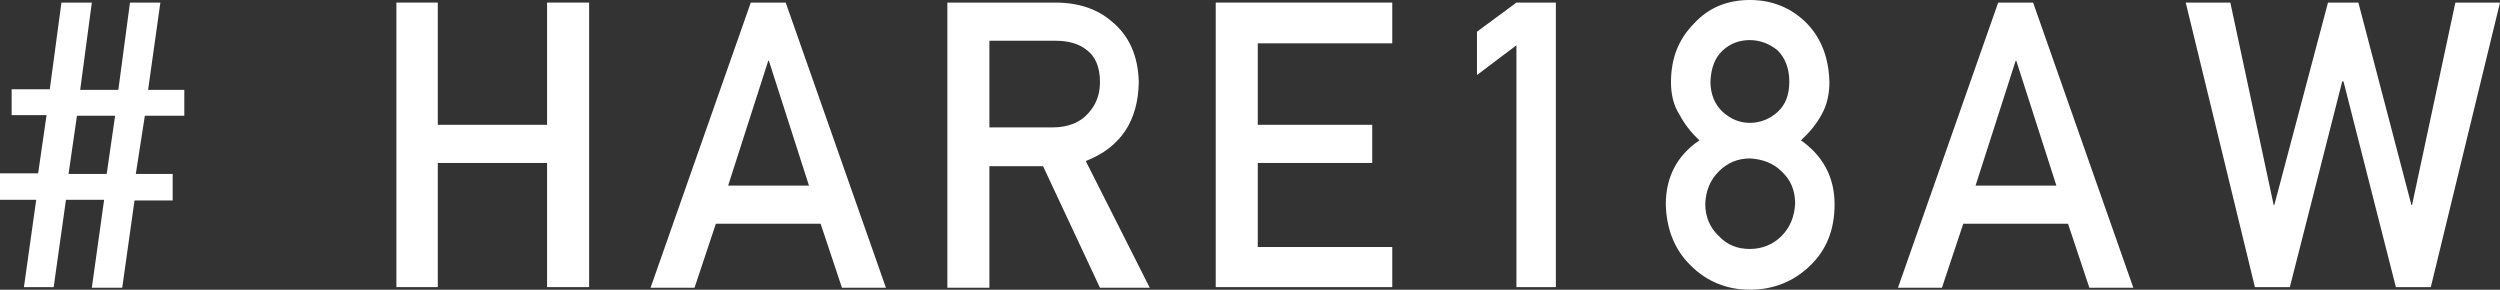
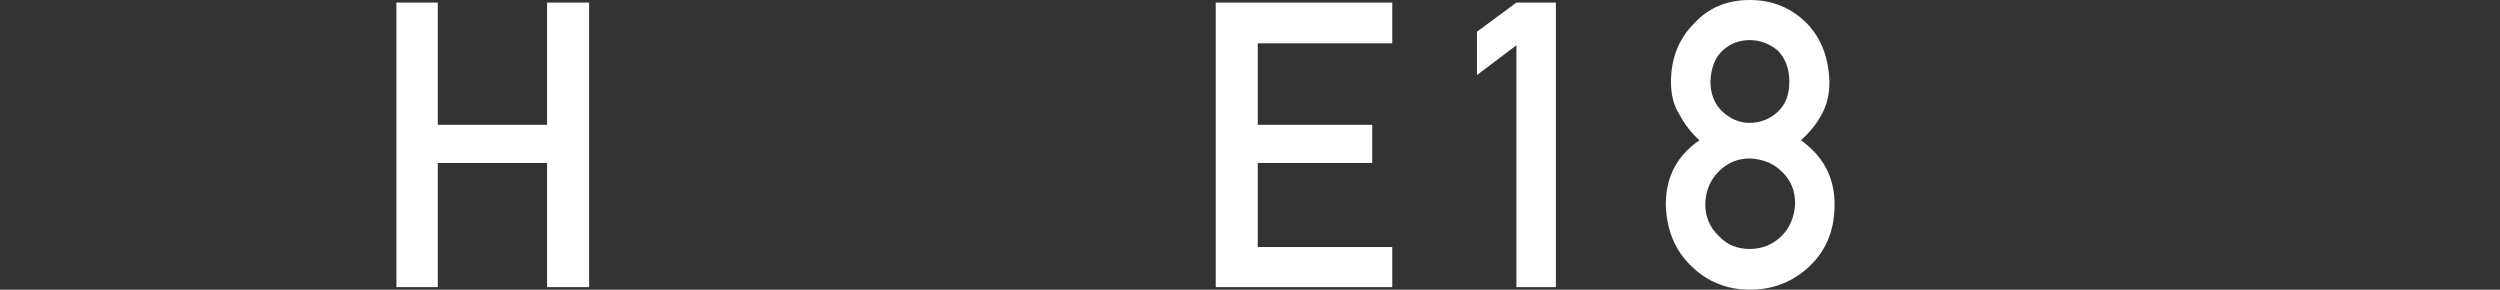
<svg xmlns="http://www.w3.org/2000/svg" version="1.1" id="レイヤー_1" x="0px" y="0px" viewBox="0 0 386.6 44.8" style="enable-background:new 0 0 386.6 44.8;" xml:space="preserve">
  <rect x="0" y="0" width="386.6" height="44.8" fill="#333333" stroke="none" />
  <style type="text/css">
	.st0{fill:#FFFFFF;}
</style>
-   <path class="st0" d="M16.1,30.9h-5.9L8.3,44.4H3.7l1.9-13.5H0v-4.1h5.9l1.3-9H1.8v-4h5.9L9.5,0.4h4.7l-1.8,13.5h5.9l1.8-13.5h4.7  l-1.9,13.5h5.6v4h-6.1l-1.4,9h5.7v4.1h-5.9l-1.9,13.5h-4.7L16.1,30.9z M17.8,17.9h-5.9l-1.3,9h5.9L17.8,17.9z" />
  <polygon class="st0" points="84.6,25.2 67.7,25.2 67.7,44.4 61.3,44.4 61.3,0.4 67.7,0.4 67.7,19.3 84.6,19.3 84.6,0.4 91.1,0.4   91.1,44.4 84.6,44.4 " />
-   <path class="st0" d="M126.9,34.6h-16.2l-3.3,9.9h-6.8l15.5-44.1h5.4l15.5,44.1h-6.8L126.9,34.6z M125.1,28.7l-6.2-19.3h-0.1  l-6.2,19.3H125.1z" />
-   <path class="st0" d="M146.5,0.4h16.7c3.6,0,6.5,1,8.7,2.9c2.7,2.2,4.1,5.3,4.2,9.4c-0.1,6-2.8,10.1-8.2,12.2l9.9,19.6h-7.7  l-8.8-18.8H153v18.8h-6.5V0.4z M153,19.7h9.8c2.4,0,4.3-0.8,5.5-2.2c1.2-1.3,1.8-2.9,1.8-4.8c0-2.3-0.7-4-2.1-5  c-1.1-0.9-2.7-1.4-4.8-1.4H153V19.7z" />
  <polygon class="st0" points="188,0.4 215.3,0.4 215.3,6.7 194.5,6.7 194.5,19.3 212.2,19.3 212.2,25.2 194.5,25.2 194.5,38.2   215.3,38.2 215.3,44.4 188,44.4 " />
  <polygon class="st0" points="234.5,7 228.4,11.6 228.4,4.9 234.5,0.4 240.6,0.4 240.6,44.4 234.5,44.4 " />
  <path class="st0" d="M257.6,31.6c0-4.3,1.8-7.6,5.2-9.9c-1.3-1.2-2.3-2.5-3.1-4c-0.9-1.4-1.3-3.1-1.3-5c0-3.7,1.2-6.7,3.6-9.1  c2.2-2.4,5.1-3.6,8.6-3.6c3.6,0,6.5,1.3,8.8,3.6c2.3,2.4,3.4,5.4,3.5,9.1c0,1.9-0.4,3.6-1.2,5c-0.8,1.5-1.9,2.8-3.2,4  c3.4,2.4,5.2,5.7,5.2,9.9c0,4-1.3,7.1-3.8,9.5c-2.5,2.4-5.6,3.7-9.3,3.7c-3.6,0-6.7-1.3-9.1-3.7C259,38.7,257.7,35.5,257.6,31.6   M263.7,31.5c0,2,0.7,3.7,2.1,5c1.3,1.4,2.9,2,4.8,2c1.9,0,3.6-0.7,4.9-2c1.3-1.3,2-3,2.1-5c0-2.1-0.7-3.7-2.1-5  c-1.3-1.3-3-1.9-4.9-2c-1.9,0-3.5,0.7-4.8,2C264.5,27.8,263.8,29.4,263.7,31.5 M264.5,12.6c0,2,0.7,3.6,1.9,4.7  c1.2,1.1,2.6,1.7,4.2,1.7c1.6,0,3.1-0.6,4.3-1.7c1.2-1.1,1.8-2.6,1.8-4.7c0-2.1-0.7-3.7-1.8-4.8c-1.2-1-2.7-1.6-4.3-1.6  c-1.6,0-3,0.5-4.2,1.6C265.2,8.9,264.6,10.5,264.5,12.6" />
-   <path class="st0" d="M319.8,34.6h-16.2l-3.3,9.9h-6.8L309,0.4h5.4l15.5,44.1h-6.8L319.8,34.6z M318,28.7l-6.2-19.3h-0.1l-6.2,19.3  H318z" />
-   <polygon class="st0" points="338,0.4 344.9,0.4 351.6,31.7 351.7,31.7 360,0.4 364.7,0.4 372.9,31.7 373,31.7 379.7,0.4 386.6,0.4   375.9,44.4 370.5,44.4 362.4,12.6 362.2,12.6 354.1,44.4 348.7,44.4 " />
</svg>